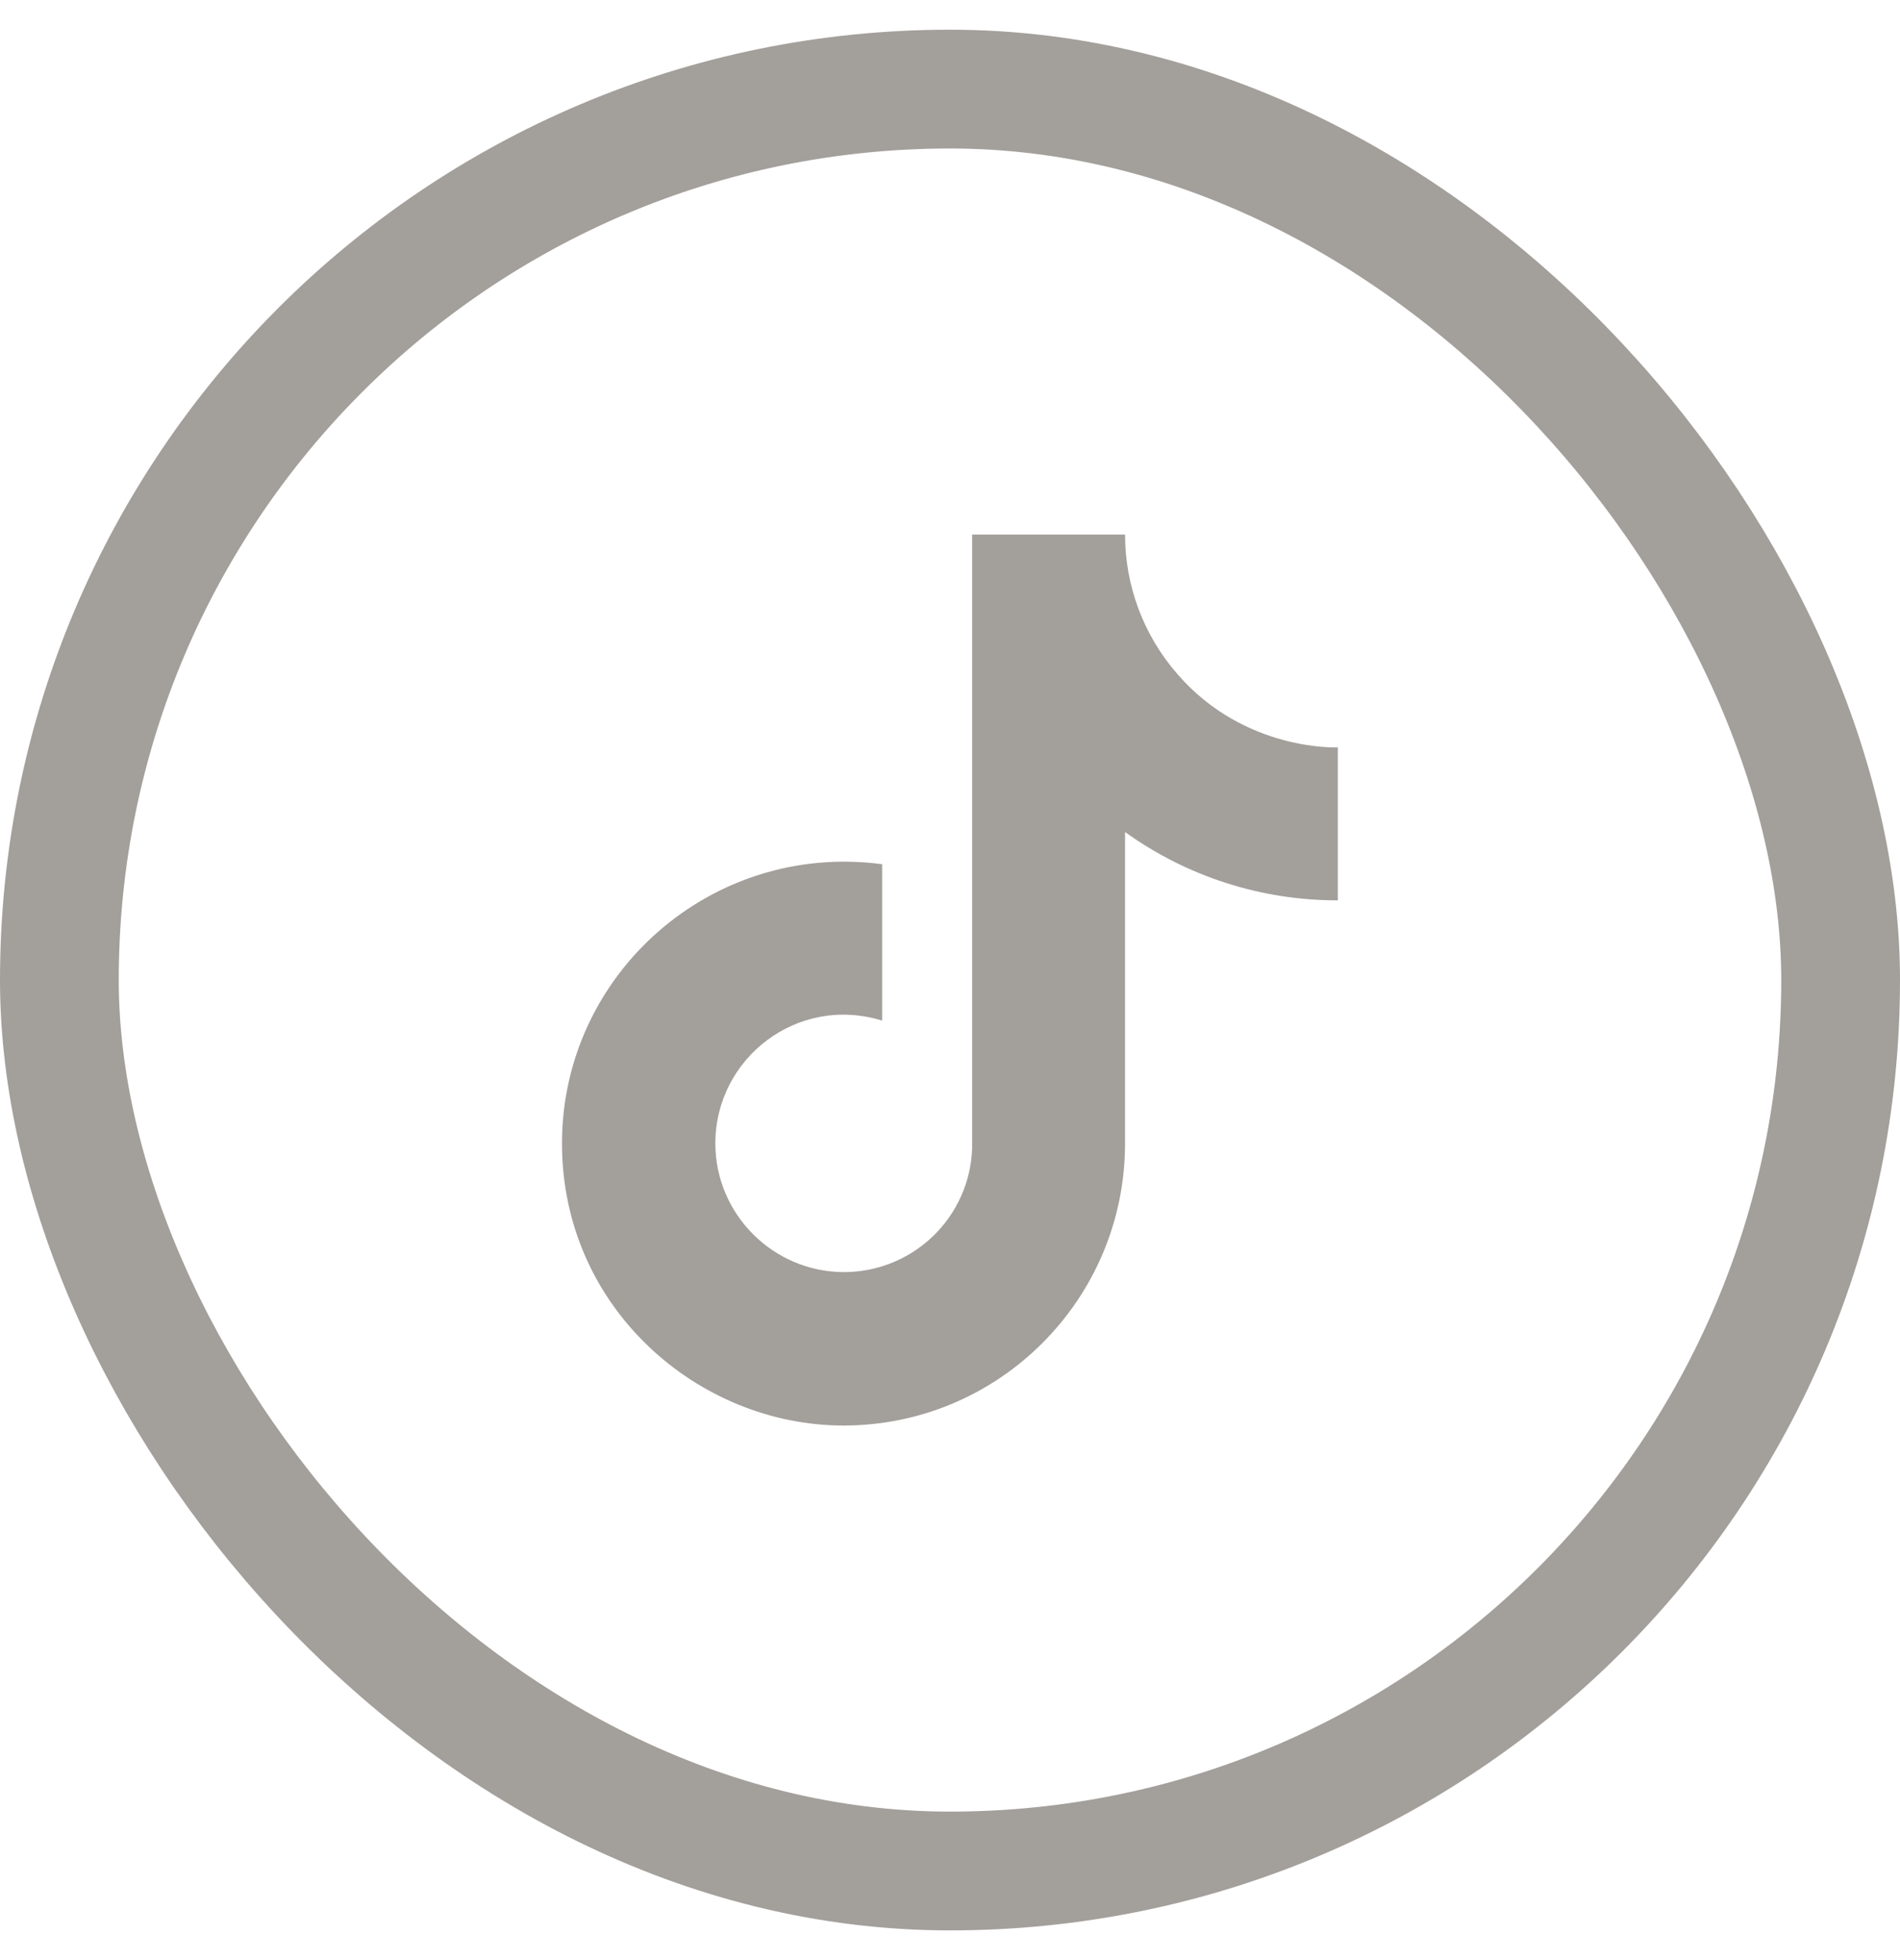
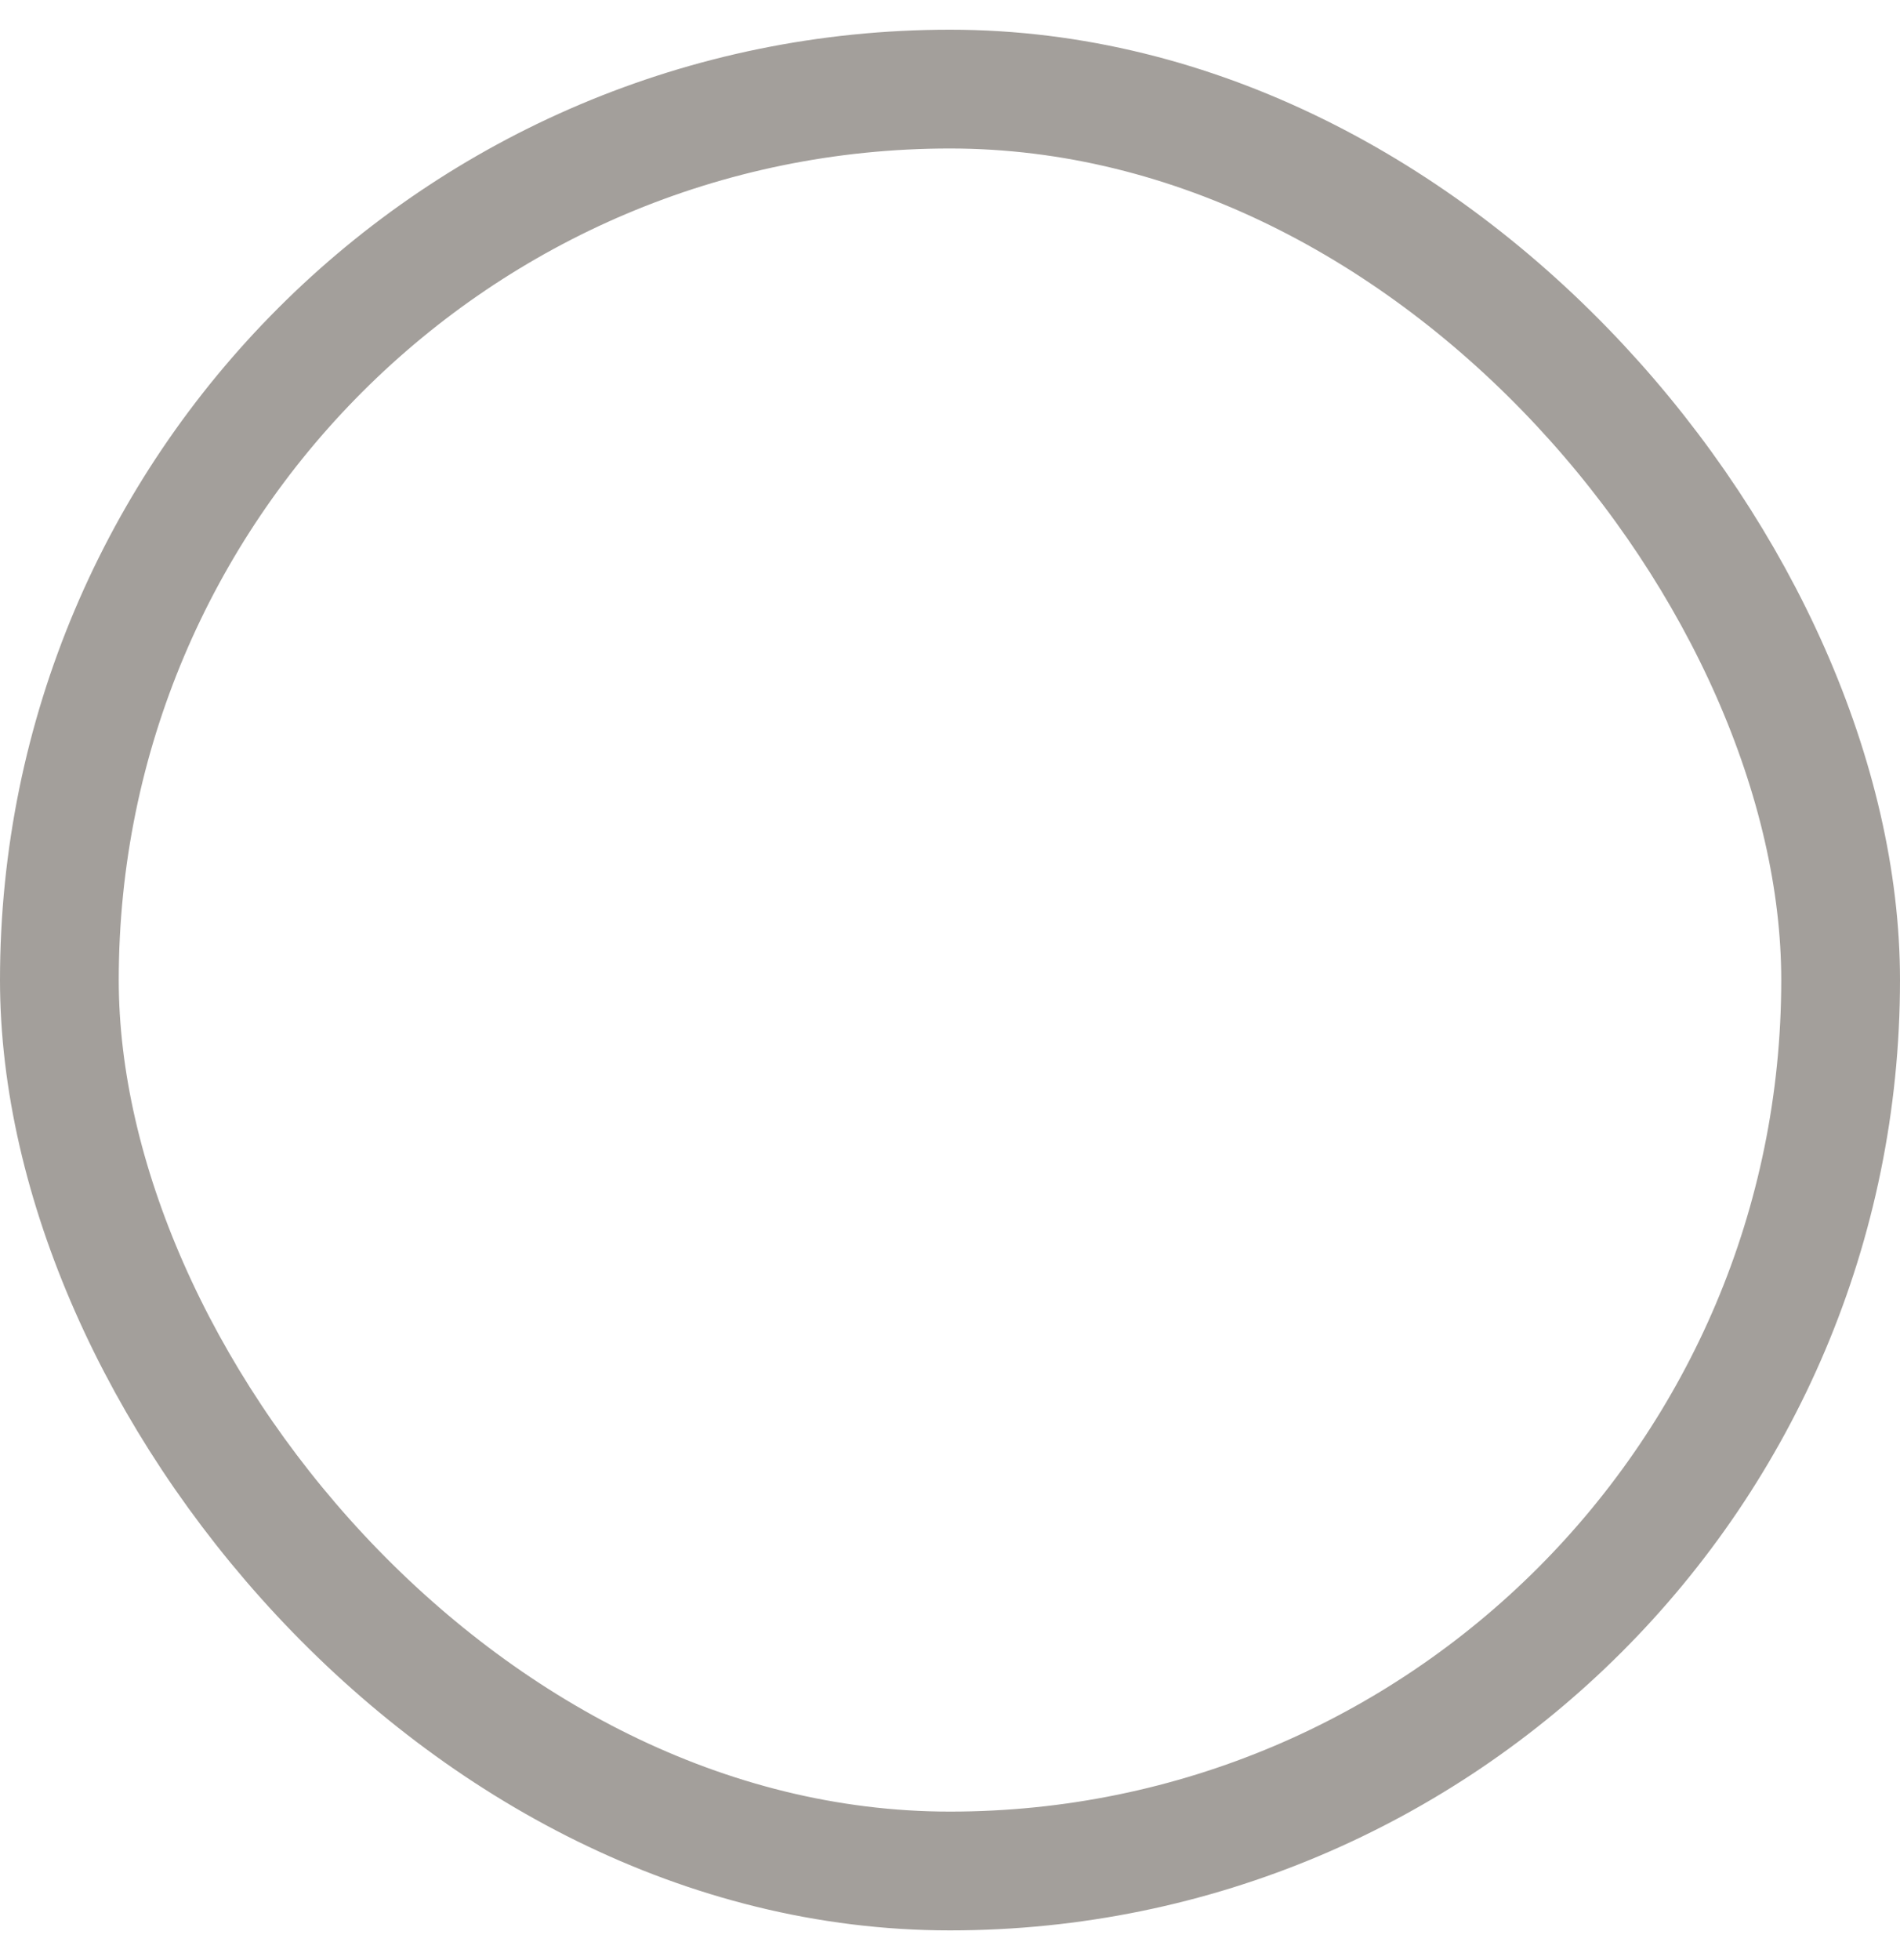
<svg xmlns="http://www.w3.org/2000/svg" width="32" height="33" viewBox="0 0 32 33" fill="none">
  <rect x="1" y="1.5" width="30" height="30" rx="15" stroke="#A39F9B" stroke-width="2" />
-   <path d="M19.831 11.35C19.262 10.7 18.948 9.864 18.948 9H16.373V19.333C16.354 19.893 16.118 20.423 15.715 20.811C15.312 21.2 14.774 21.417 14.215 21.417C13.031 21.417 12.048 20.45 12.048 19.25C12.048 17.817 13.431 16.742 14.857 17.183V14.55C11.982 14.167 9.465 16.4 9.465 19.25C9.465 22.025 11.765 24 14.207 24C16.823 24 18.948 21.875 18.948 19.25V14.008C19.992 14.758 21.246 15.161 22.532 15.158V12.583C22.532 12.583 20.965 12.658 19.831 11.35Z" fill="#A39F9B" />
</svg>